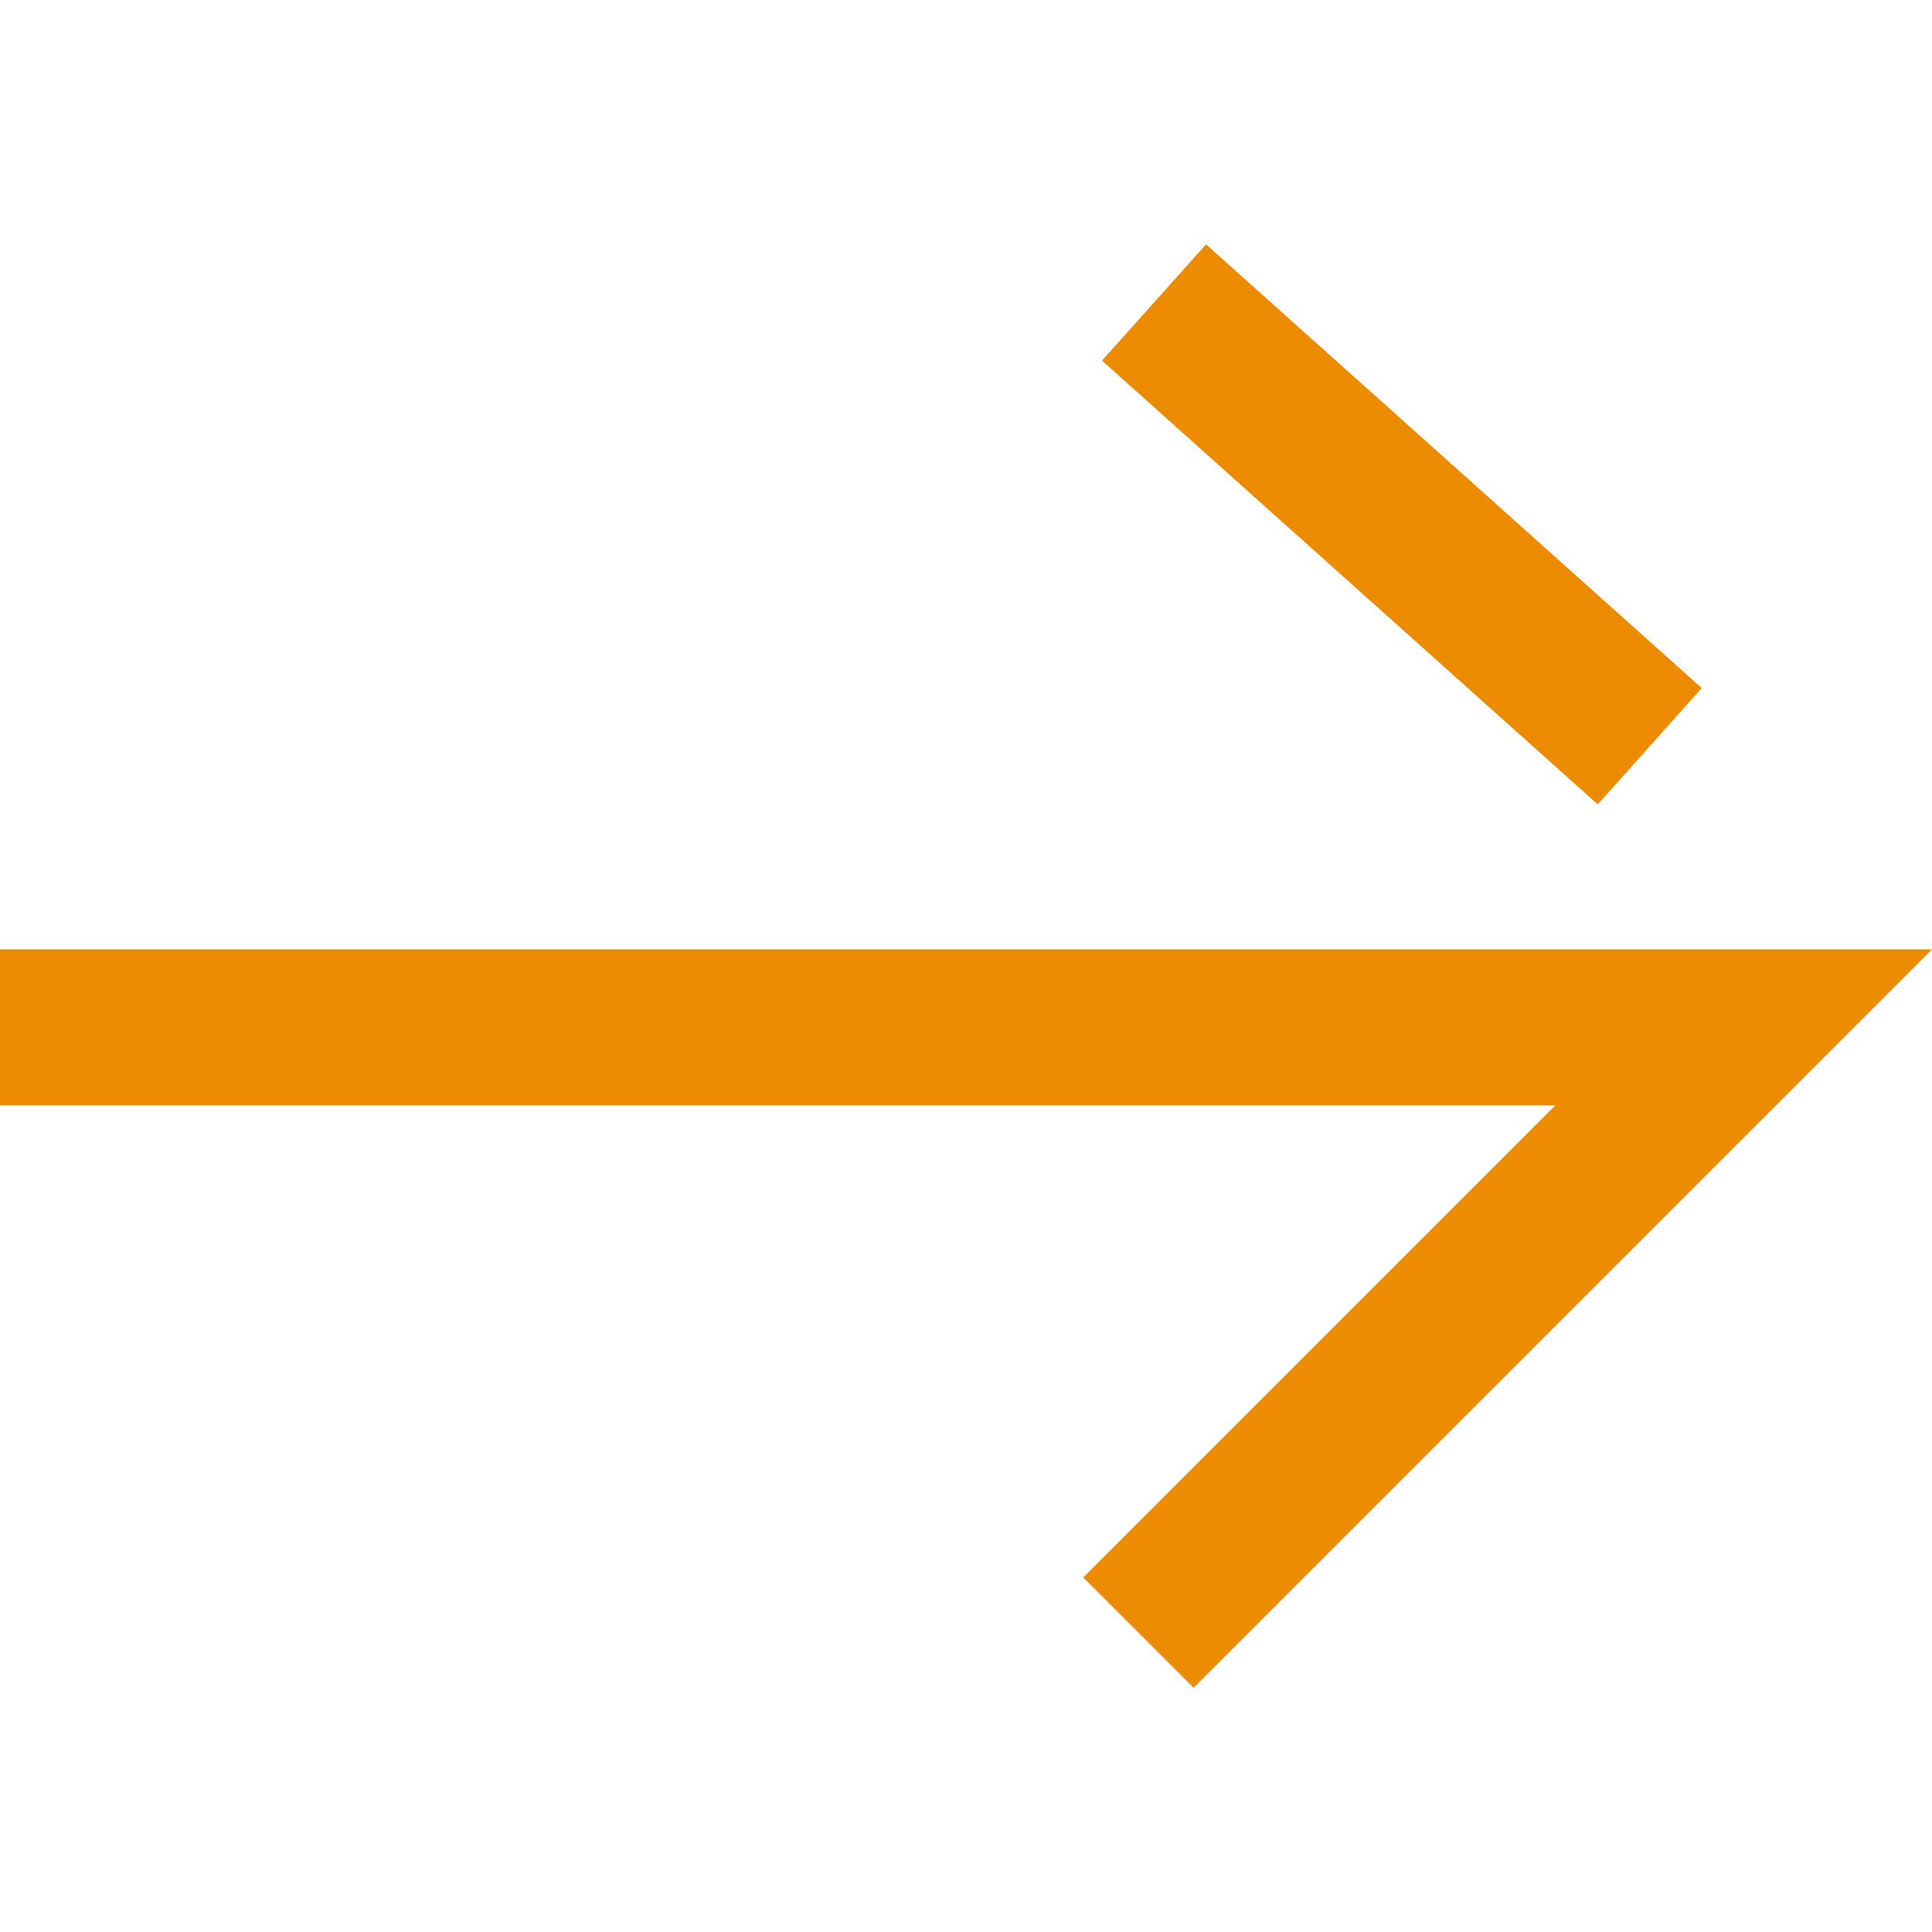
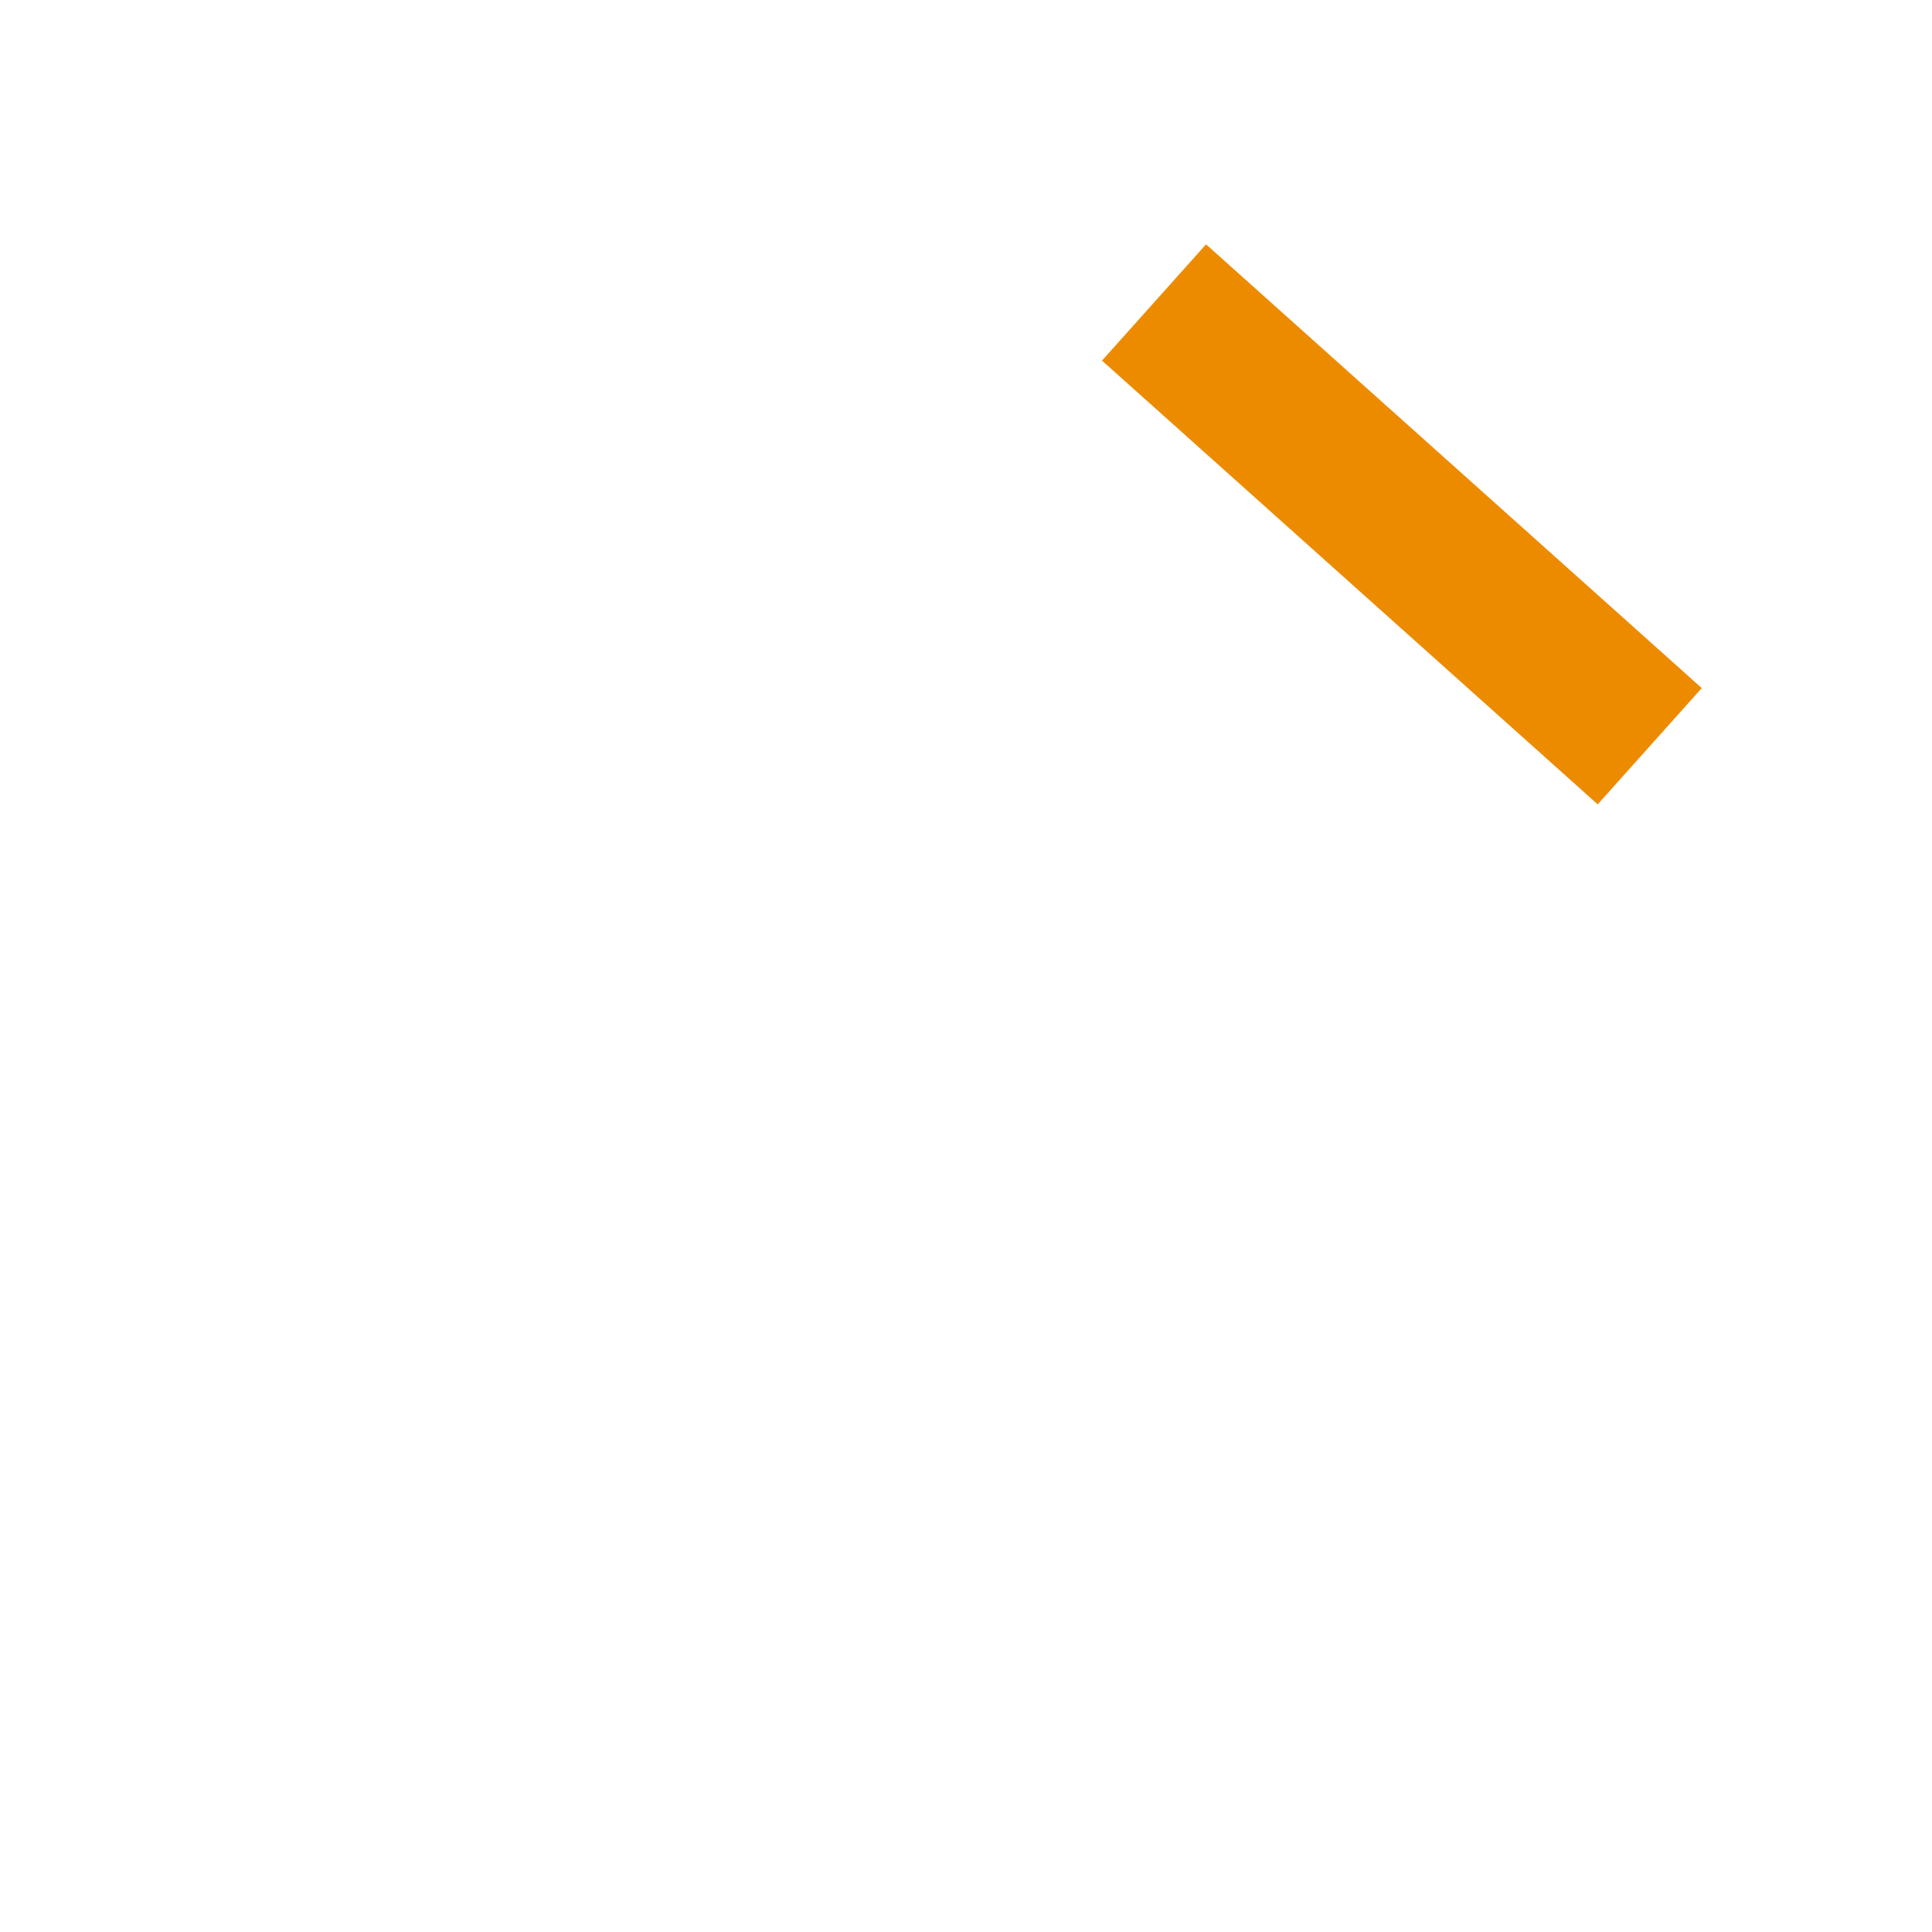
<svg xmlns="http://www.w3.org/2000/svg" width="15" height="15" viewBox="0 0 12.382 9.251">
  <g id="Group_190" data-name="Group 190" transform="translate(0 0.373)">
-     <path id="Path_40" data-name="Path 40" d="M357.5,1222.33h11.175l-3.879,3.879" transform="translate(-357.5 -1217.684)" fill="none" stroke="#ed8b00" stroke-width="1" />
    <path id="Path_43" data-name="Path 43" d="M378,1155.85l3.177,2.844" transform="translate(-370.604 -1155.85)" fill="none" stroke="#ed8b00" stroke-width="1" />
  </g>
</svg>